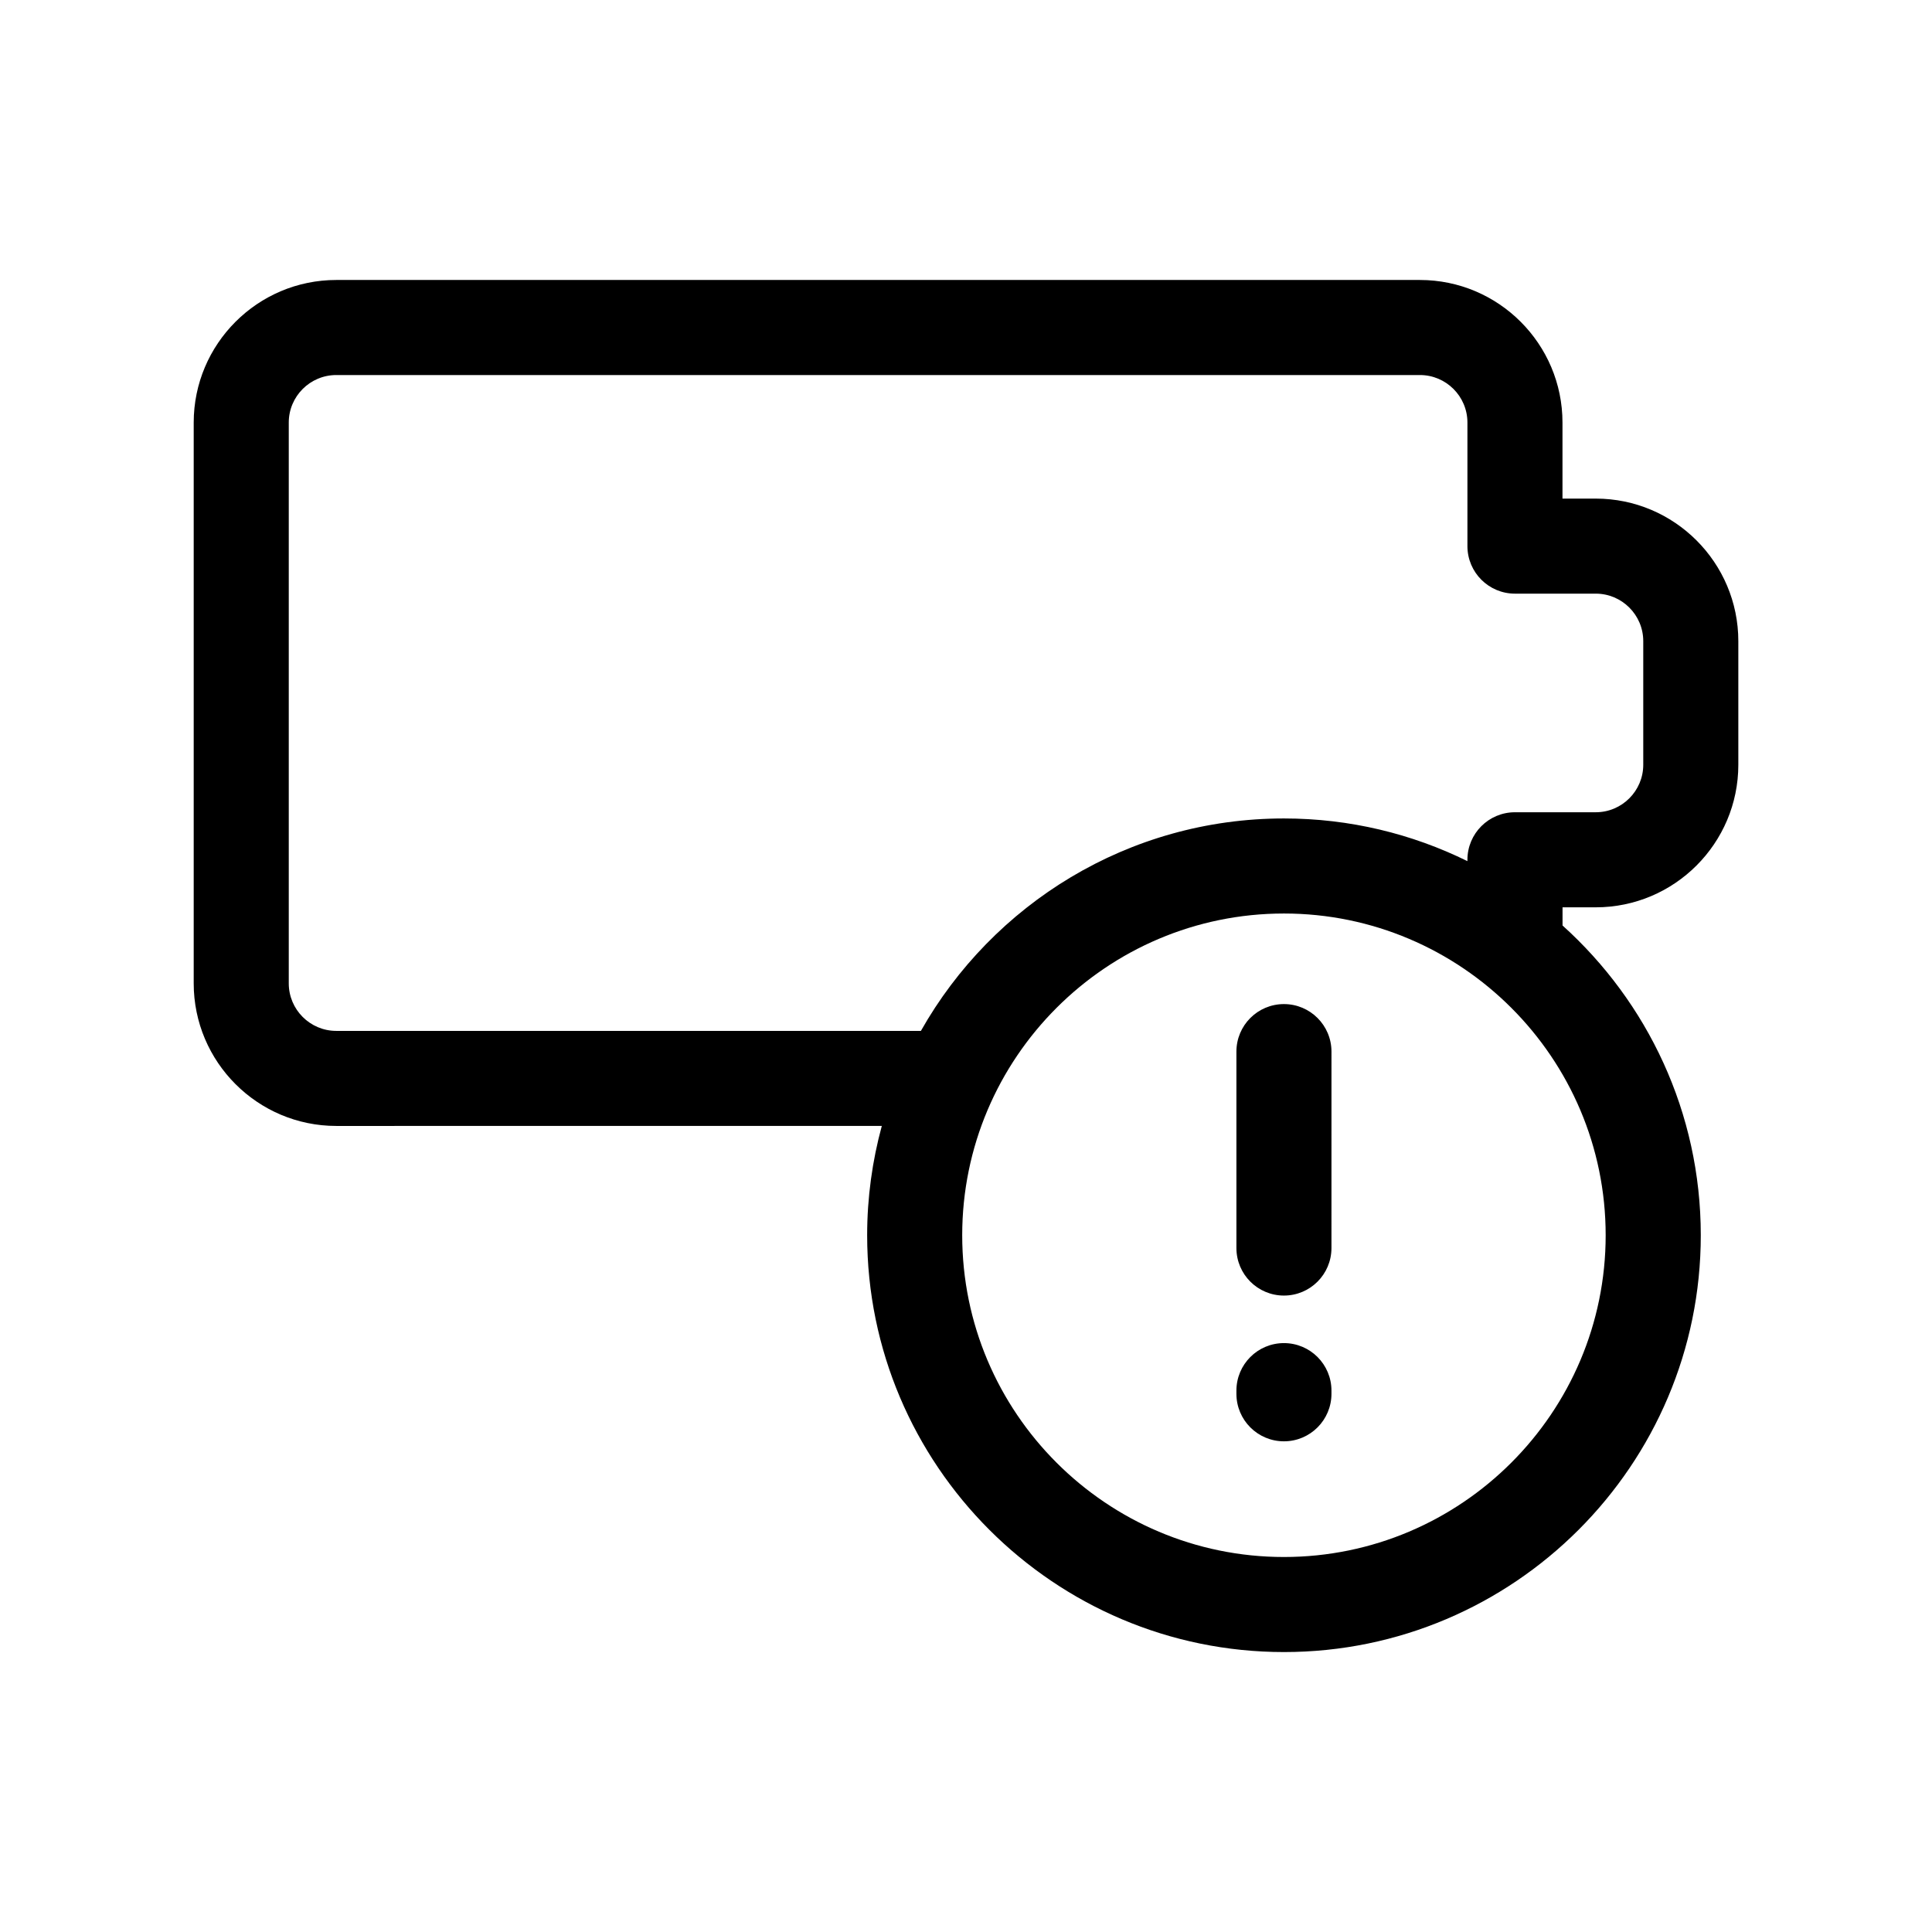
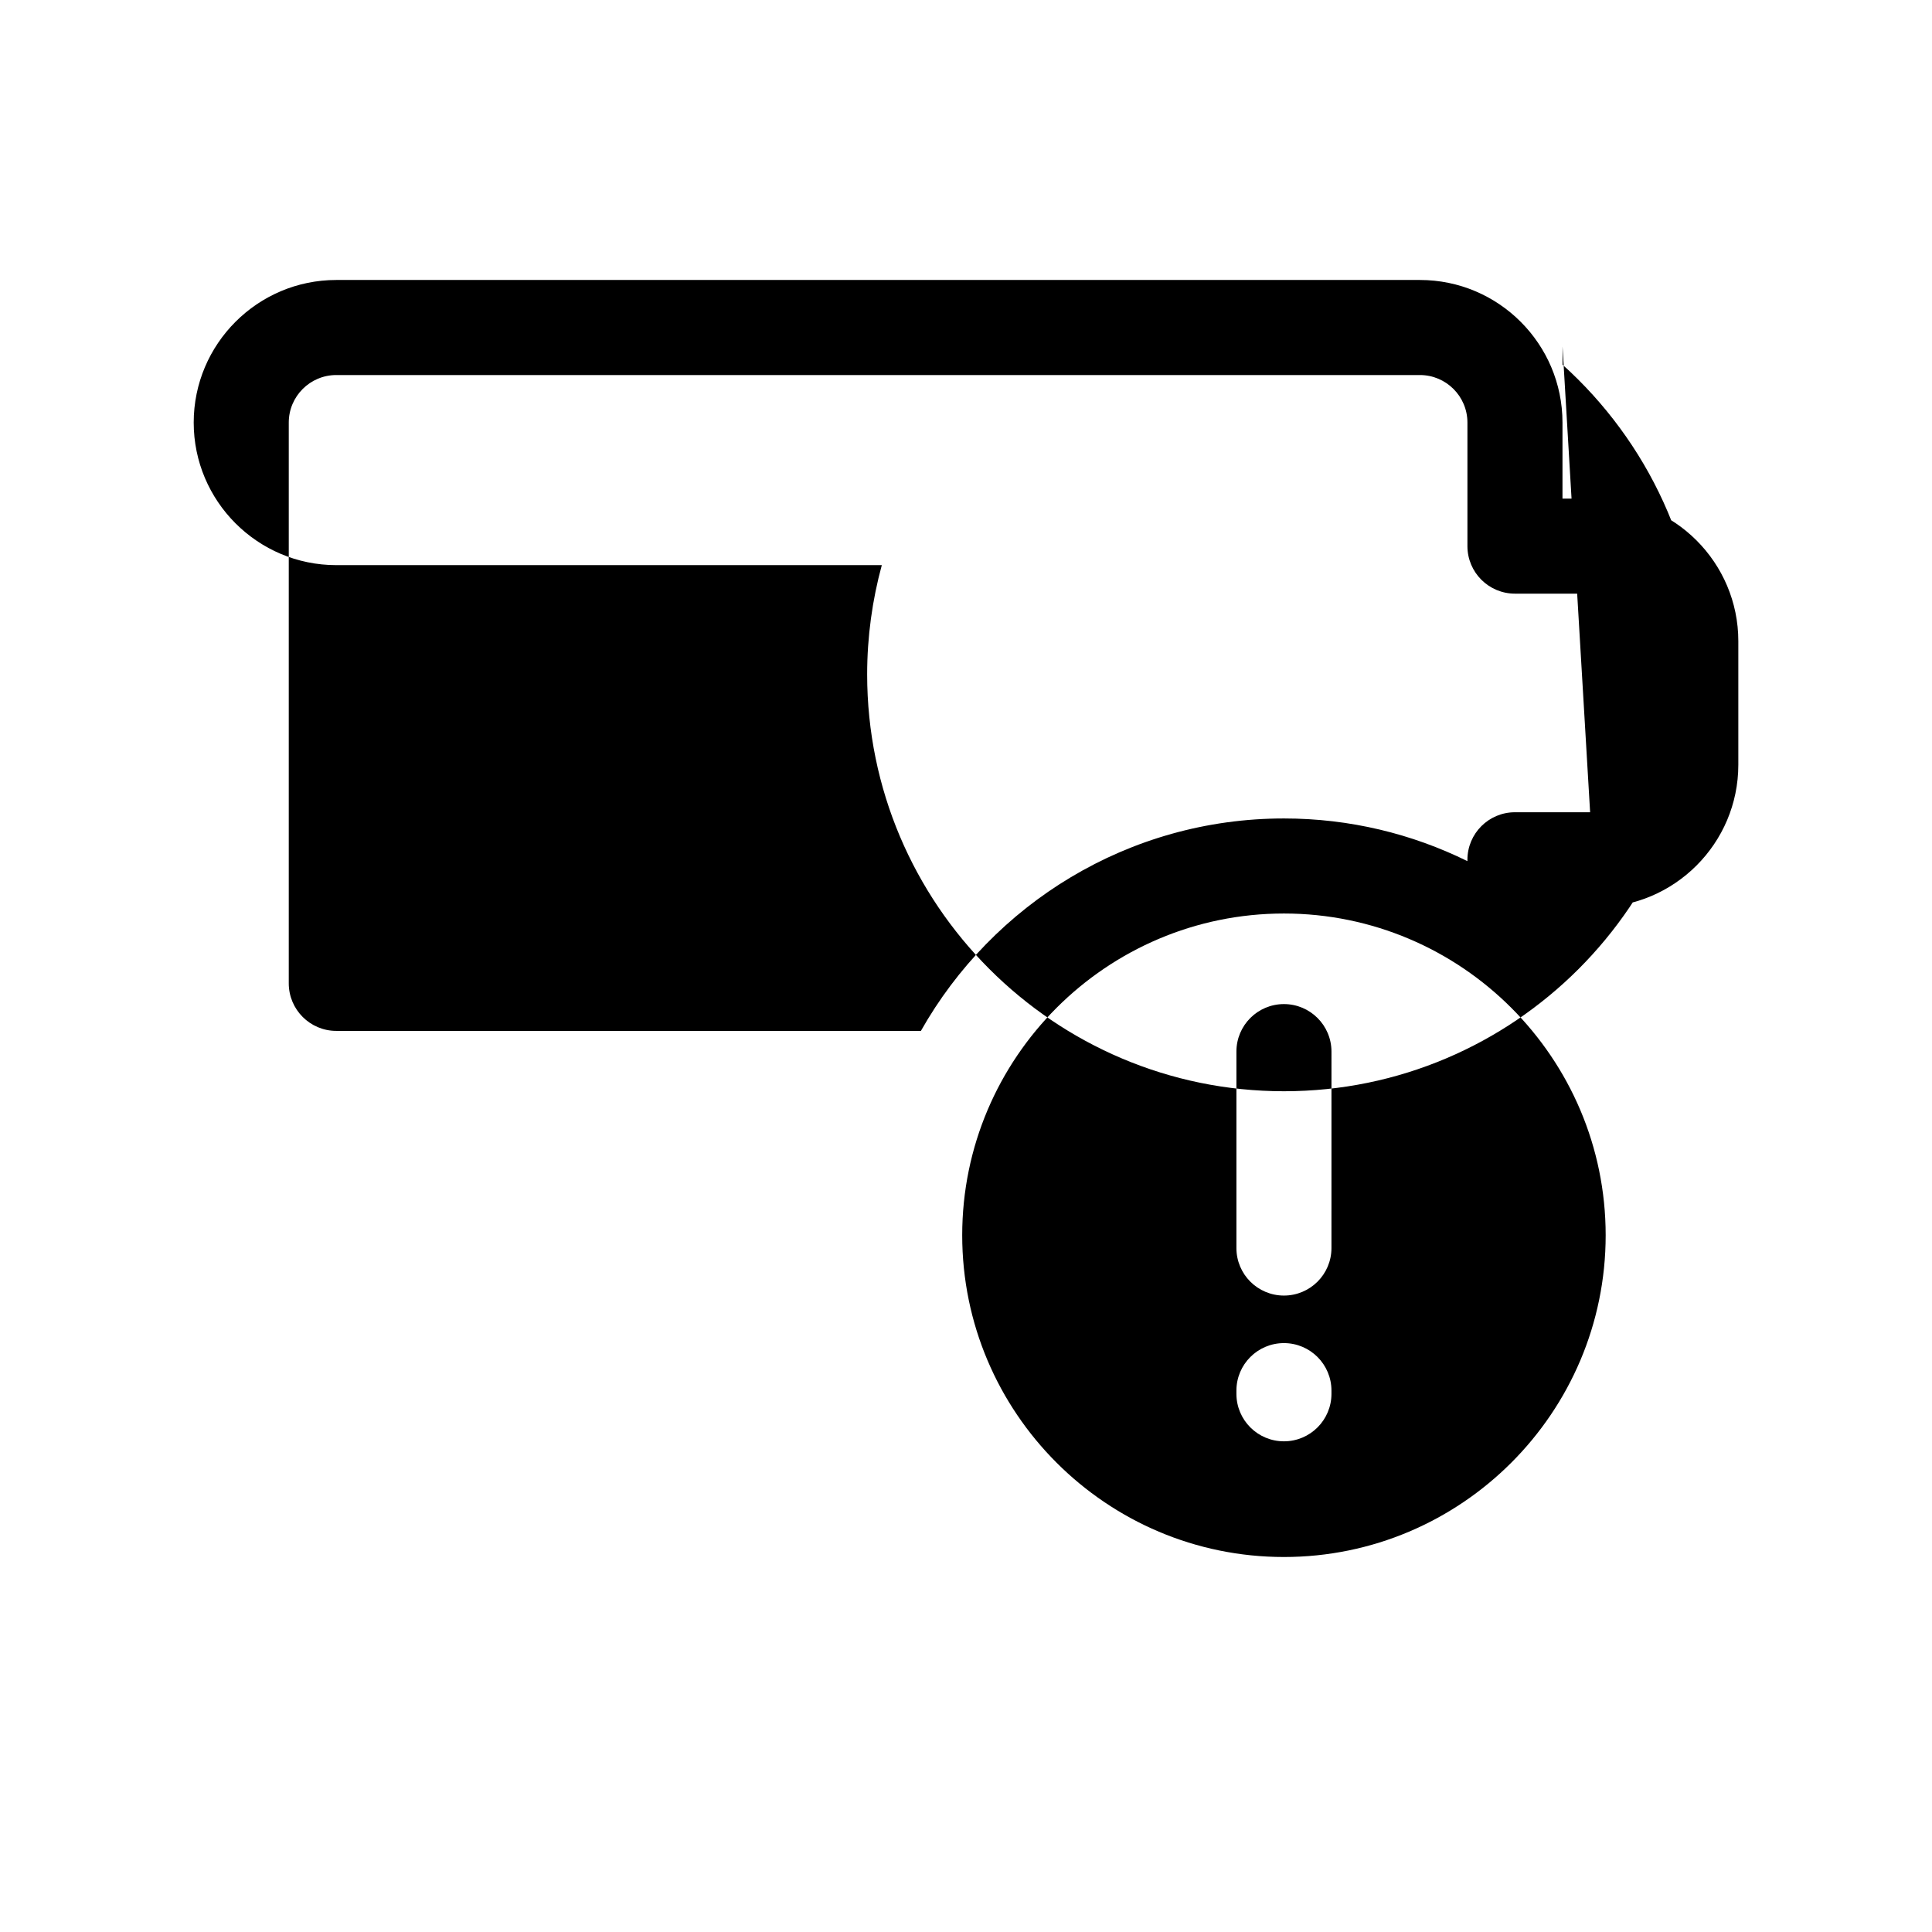
<svg xmlns="http://www.w3.org/2000/svg" fill="#000000" width="800px" height="800px" version="1.1" viewBox="144 144 512 512">
-   <path d="m566.89 384.45c20.836 0 37.785-16.949 37.785-37.785v-32.746c0-20.836-16.949-37.785-37.785-37.785h-8.816v-20.152c0-20.836-16.949-37.785-37.785-37.785h-287.17c-20.836 0-37.785 16.949-37.785 37.785v148.62c0 20.836 16.949 37.785 37.785 37.785l144.57-0.004c-2.516 9.238-3.883 18.949-3.883 28.969 0 60.906 49.551 110.46 110.46 110.46s110.46-49.551 110.46-110.46c0-32.551-14.168-61.848-36.637-82.086v-4.82zm2.629 86.906c0 47.016-38.25 85.266-85.266 85.266s-85.258-38.25-85.258-85.266c0-47.016 38.25-85.266 85.266-85.266 47.012 0.004 85.258 38.25 85.258 85.266zm-24.043-112.1c-6.957 0-12.594 5.637-12.594 12.594v0.359c-14.68-7.234-31.18-11.309-48.621-11.309-41.238 0-77.238 22.727-96.211 56.297h-154.93c-6.949 0-12.594-5.648-12.594-12.594v-148.62c0-6.949 5.648-12.594 12.594-12.594h287.17c6.949 0 12.594 5.648 12.594 12.594v32.746c0 6.957 5.637 12.594 12.594 12.594h21.41c6.949 0 12.594 5.648 12.594 12.594v32.746c0 6.949-5.648 12.594-12.594 12.594zm-61.219 50.836c-6.957 0-12.594 5.637-12.594 12.594v52.059c0 6.957 5.637 12.594 12.594 12.594 6.957 0 12.594-5.637 12.594-12.594l0.004-52.059c0-6.957-5.644-12.594-12.598-12.594zm0 89.844c-6.957 0-12.594 5.637-12.594 12.594v0.84c0 6.957 5.637 12.594 12.594 12.594 6.957 0 12.594-5.637 12.594-12.594v-0.84c0.004-6.957-5.641-12.594-12.594-12.594z" />
+   <path d="m566.89 384.45c20.836 0 37.785-16.949 37.785-37.785v-32.746c0-20.836-16.949-37.785-37.785-37.785h-8.816v-20.152c0-20.836-16.949-37.785-37.785-37.785h-287.17c-20.836 0-37.785 16.949-37.785 37.785c0 20.836 16.949 37.785 37.785 37.785l144.57-0.004c-2.516 9.238-3.883 18.949-3.883 28.969 0 60.906 49.551 110.46 110.46 110.46s110.46-49.551 110.46-110.46c0-32.551-14.168-61.848-36.637-82.086v-4.82zm2.629 86.906c0 47.016-38.25 85.266-85.266 85.266s-85.258-38.25-85.258-85.266c0-47.016 38.25-85.266 85.266-85.266 47.012 0.004 85.258 38.25 85.258 85.266zm-24.043-112.1c-6.957 0-12.594 5.637-12.594 12.594v0.359c-14.68-7.234-31.18-11.309-48.621-11.309-41.238 0-77.238 22.727-96.211 56.297h-154.93c-6.949 0-12.594-5.648-12.594-12.594v-148.62c0-6.949 5.648-12.594 12.594-12.594h287.17c6.949 0 12.594 5.648 12.594 12.594v32.746c0 6.957 5.637 12.594 12.594 12.594h21.41c6.949 0 12.594 5.648 12.594 12.594v32.746c0 6.949-5.648 12.594-12.594 12.594zm-61.219 50.836c-6.957 0-12.594 5.637-12.594 12.594v52.059c0 6.957 5.637 12.594 12.594 12.594 6.957 0 12.594-5.637 12.594-12.594l0.004-52.059c0-6.957-5.644-12.594-12.598-12.594zm0 89.844c-6.957 0-12.594 5.637-12.594 12.594v0.84c0 6.957 5.637 12.594 12.594 12.594 6.957 0 12.594-5.637 12.594-12.594v-0.84c0.004-6.957-5.641-12.594-12.594-12.594z" />
</svg>